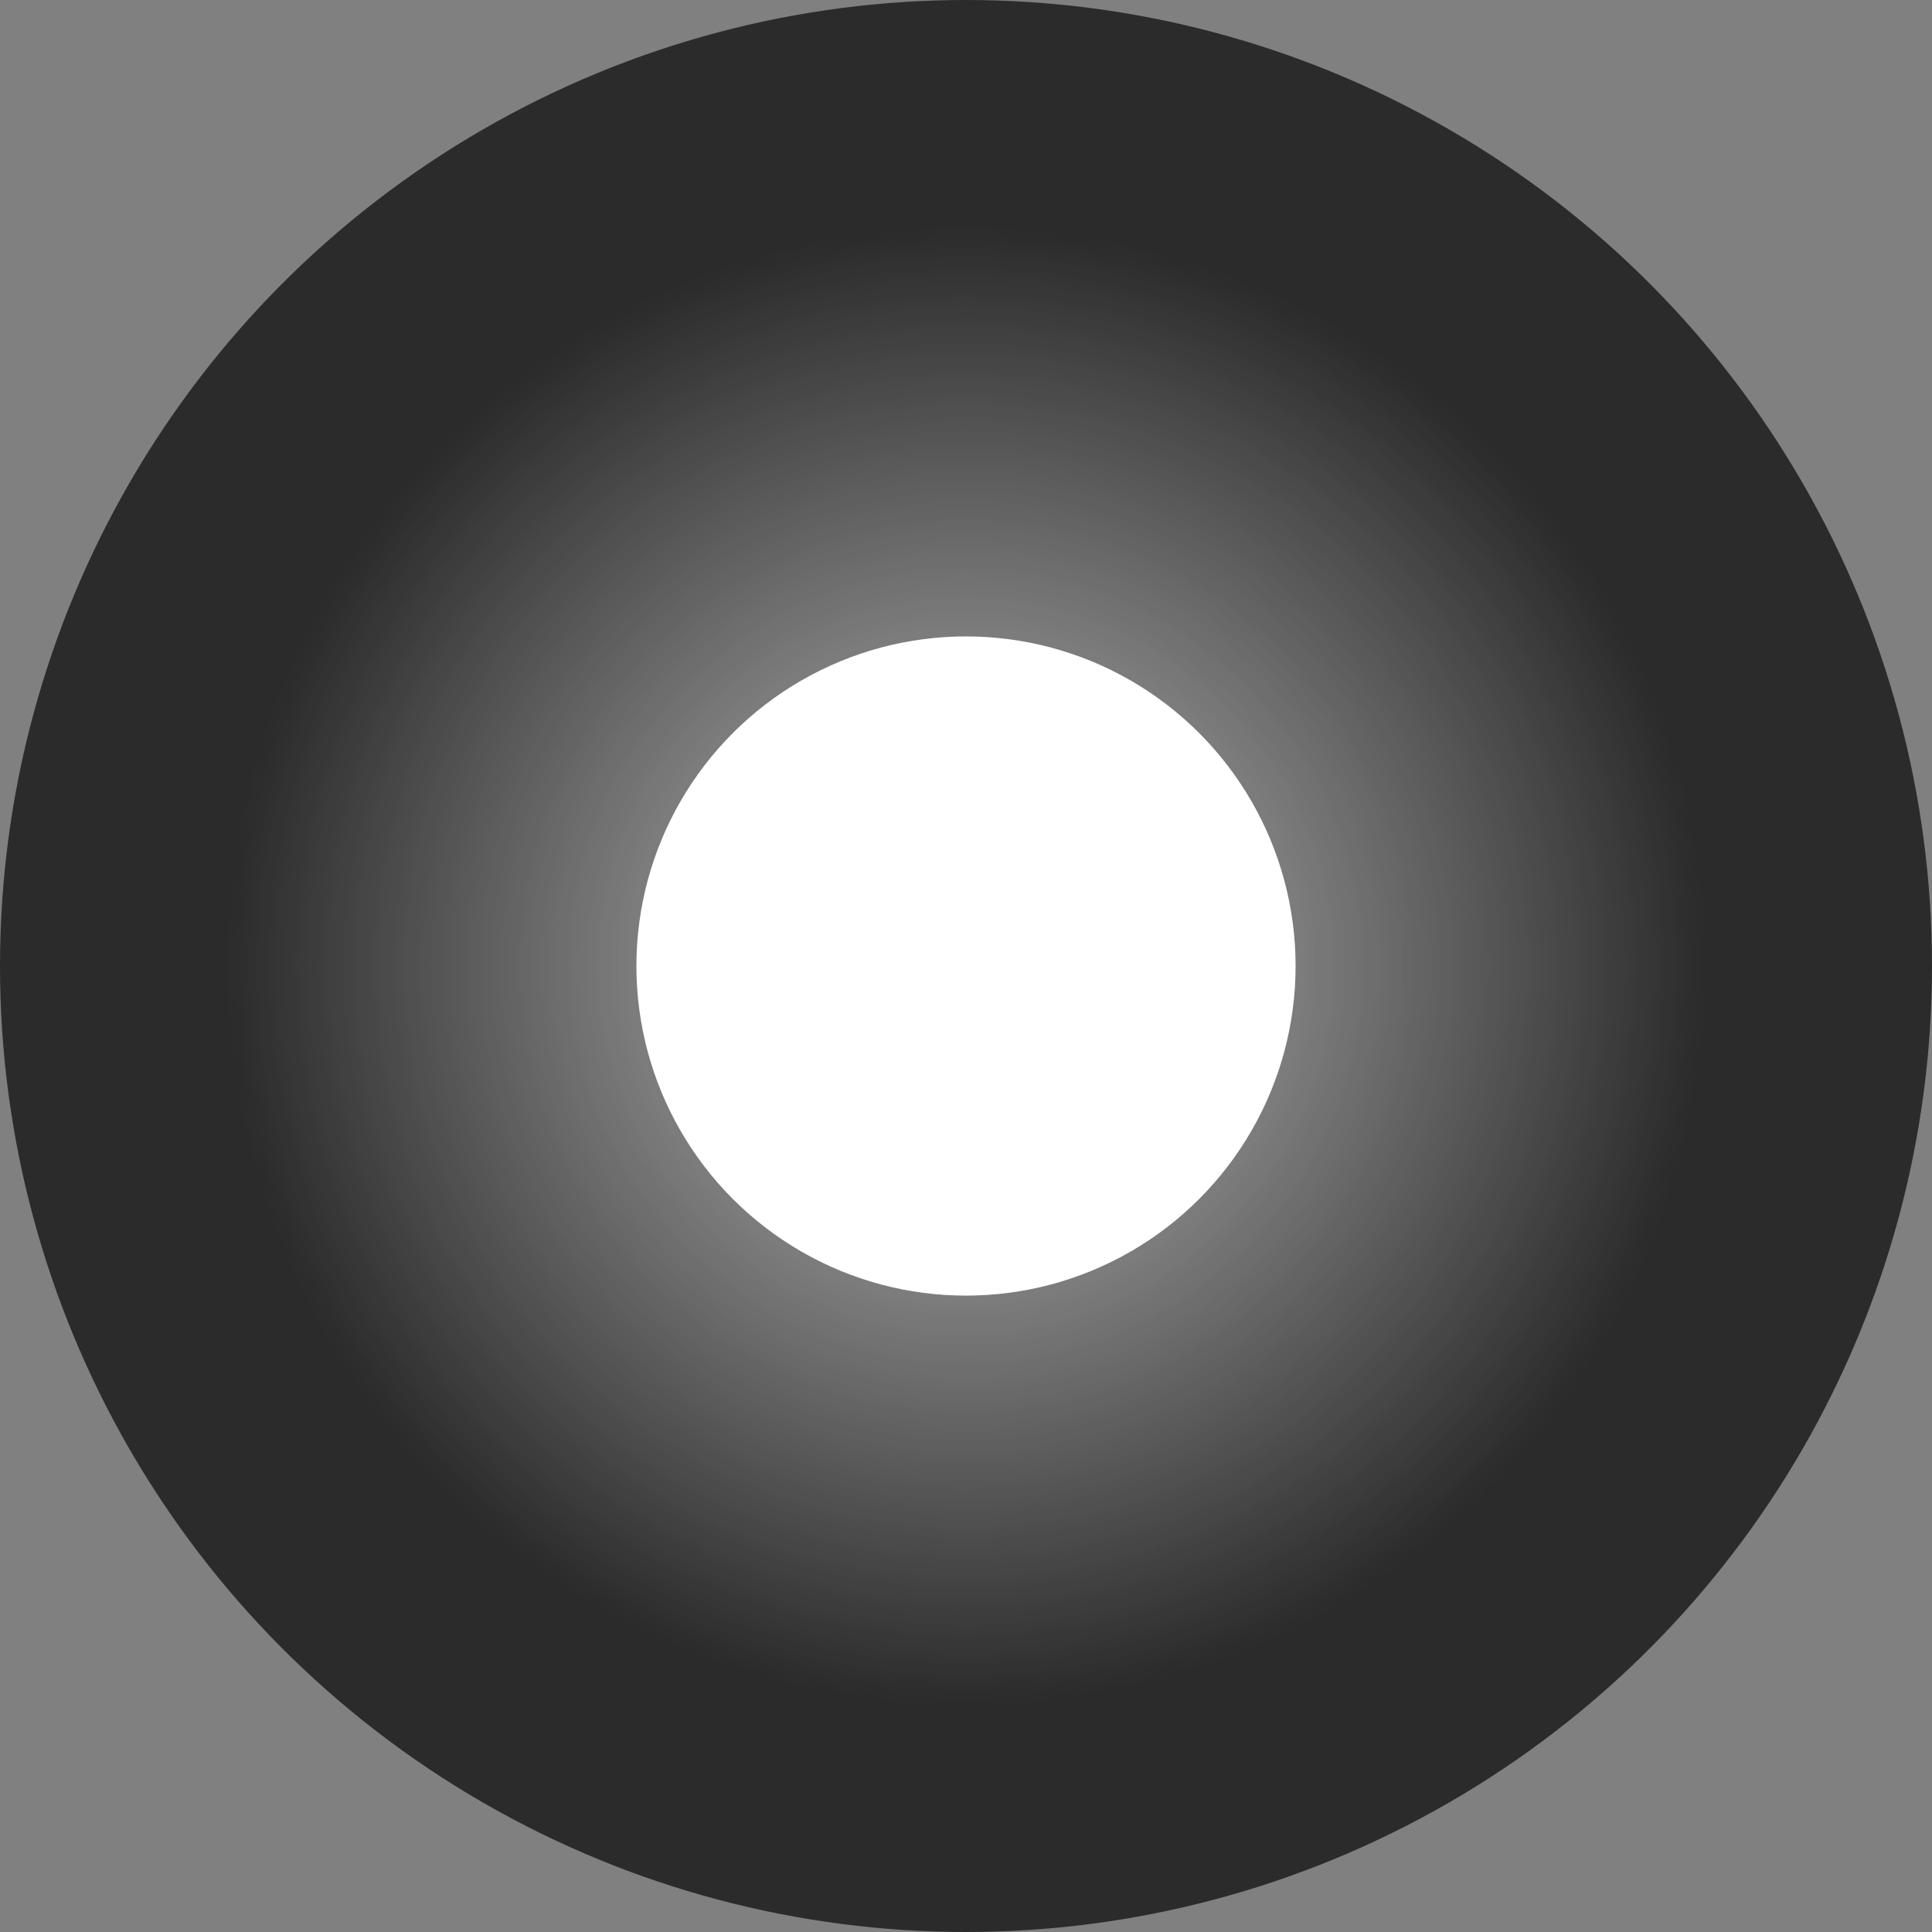
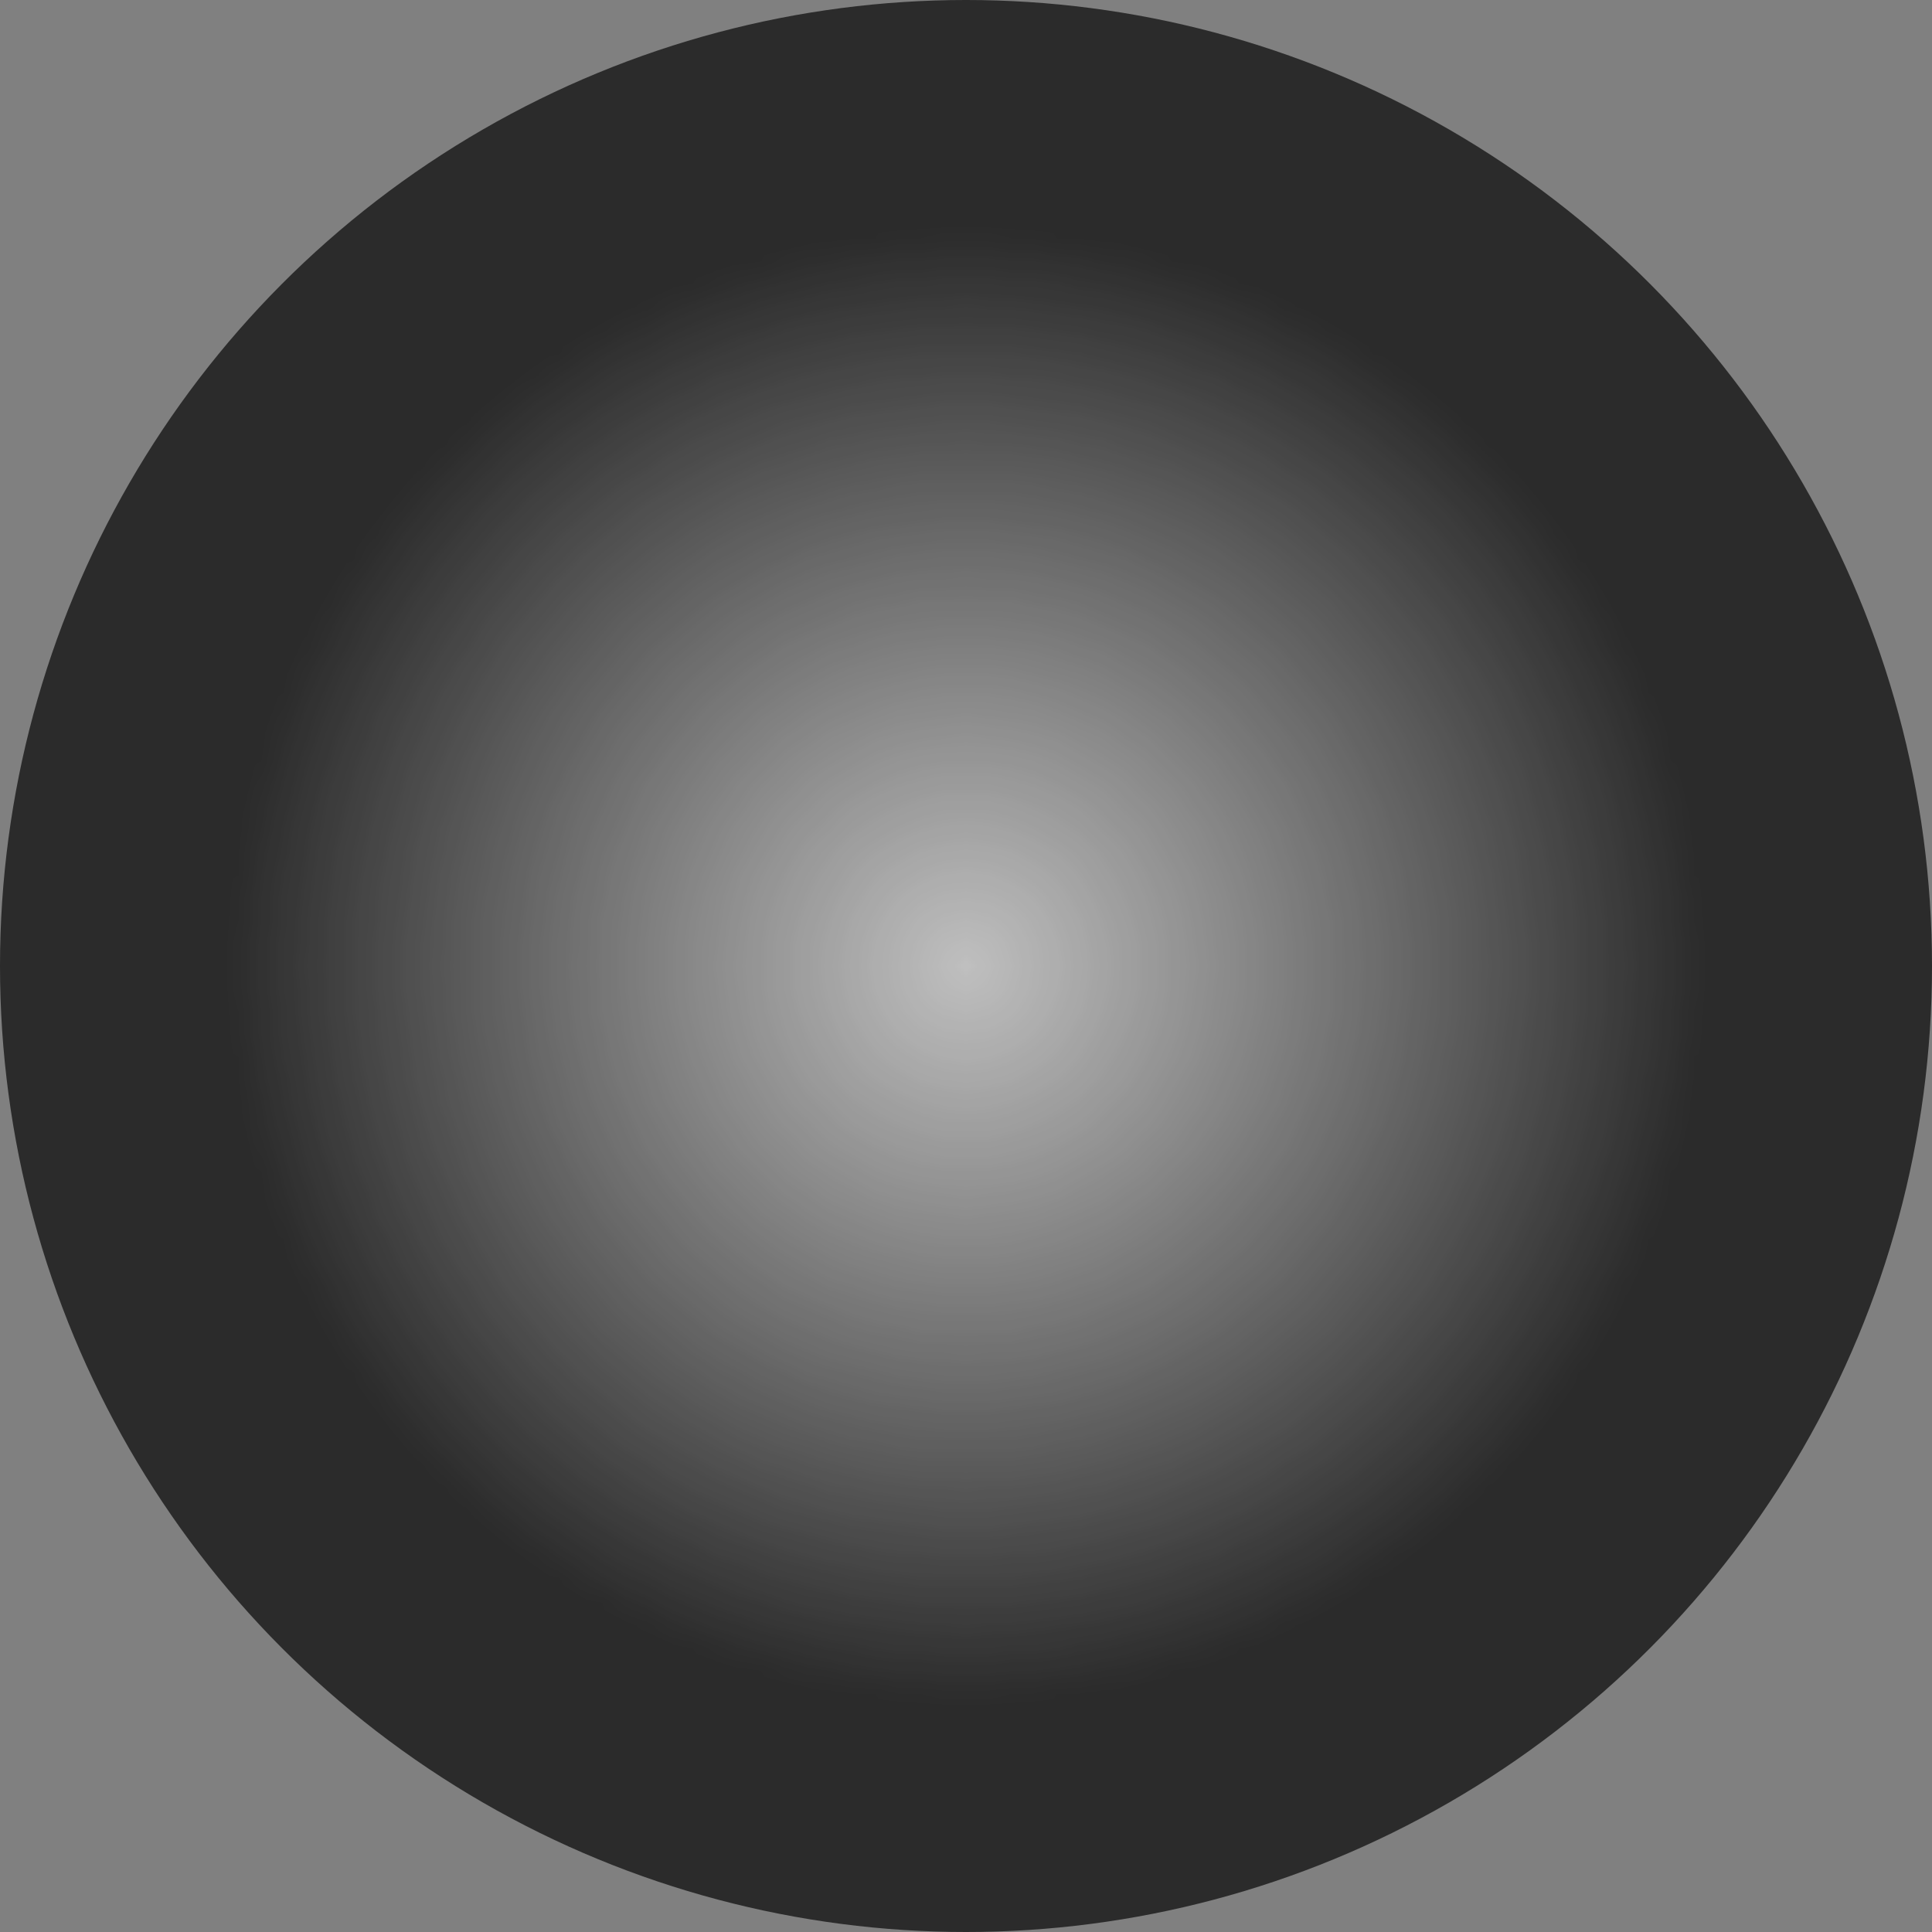
<svg xmlns="http://www.w3.org/2000/svg" text-rendering="geometricPrecision" shape-rendering="geometricPrecision" viewBox="0 0 85 85" id="eetNKnFmQ6y1" width="35" height="35">
  <rect x="0" y="0" width="85" height="85" fill="#808080" stroke="none" />
  <style>
#eetNKnFmQ6y4 {animation: eetNKnFmQ6y4_c_o 2000ms linear infinite normal forwards}@keyframes eetNKnFmQ6y4_c_o { 0% {opacity: 0} 40% {opacity: 0} 50% {opacity: 1} 90% {opacity: 1} 100% {opacity: 0}} #eetNKnFmQ6y5 {animation: eetNKnFmQ6y5_c_o 2000ms linear infinite normal forwards}@keyframes eetNKnFmQ6y5_c_o { 0% {opacity: 1} 40% {opacity: 1} 50% {opacity: 0} 90% {opacity: 0} 100% {opacity: 1}} #eetNKnFmQ6y6 {animation: eetNKnFmQ6y6_c_o 2000ms linear infinite normal forwards}@keyframes eetNKnFmQ6y6_c_o { 0% {opacity: 0} 40% {opacity: 0} 50% {opacity: 1} 90% {opacity: 1} 100% {opacity: 0}} #eetNKnFmQ6y11 {animation: eetNKnFmQ6y11_c_o 2000ms linear infinite normal forwards}@keyframes eetNKnFmQ6y11_c_o { 0% {opacity: 1} 40% {opacity: 1} 50% {opacity: 0} 90% {opacity: 0} 100% {opacity: 1}}
</style>
  <defs>
    <linearGradient gradientTransform="translate(0 0)" gradientUnits="userSpaceOnUse" spreadMethod="pad" y2="14.5" x2="0" y1="-14.5" x1="0" id="eetNKnFmQ6y3-fill">
      <stop stop-color="#2b2b2b" offset="0%" id="eetNKnFmQ6y3-fill-0" />
      <stop stop-color="#646464" offset="100%" id="eetNKnFmQ6y3-fill-1" />
    </linearGradient>
    <radialGradient gradientTransform="matrix(0 32.5 -32.5 0 0 0)" gradientUnits="userSpaceOnUse" spreadMethod="pad" r="1" cy="0" cx="0" id="eetNKnFmQ6y10-fill">
      <stop stop-color="#fff" offset="0%" id="eetNKnFmQ6y10-fill-0" />
      <stop stop-color="rgba(196,196,196,0)" offset="100%" id="eetNKnFmQ6y10-fill-1" />
    </radialGradient>
    <radialGradient gradientTransform="matrix(0 32.5 -32.5 0 0 0)" gradientUnits="userSpaceOnUse" spreadMethod="pad" r="1" cy="0" cx="0" id="eetNKnFmQ6y15-fill">
      <stop stop-color="#fff" offset="0%" id="eetNKnFmQ6y15-fill-0" />
      <stop stop-color="rgba(196,196,196,0)" offset="100%" id="eetNKnFmQ6y15-fill-1" />
    </radialGradient>
  </defs>
  <circle fill="#2b2b2b" transform="translate(42.5 42.5)" r="42.5" />
-   <circle fill="url(#eetNKnFmQ6y3-fill)" transform="translate(42.5 42.5)" r="14.5" />
  <circle fill="#FF7A00" opacity="0" transform="translate(42.5 42.5)" r="14.5" id="eetNKnFmQ6y4" />
-   <circle fill="#fff" transform="translate(42.5 42.5)" r="14.5" id="eetNKnFmQ6y5" />
  <g mask="url(#eetNKnFmQ6y9)" opacity="0" id="eetNKnFmQ6y6">
    <g>
      <circle fill-opacity="0.7" fill="#FFBC80" transform="translate(42.5 42.5)" r="32.5" />
    </g>
    <mask width="400%" height="400%" y="-150%" x="-150%" id="eetNKnFmQ6y9">
-       <circle fill="url(#eetNKnFmQ6y10-fill)" transform="translate(42.5 42.5)" r="32.5" />
-     </mask>
+       </mask>
  </g>
  <g mask="url(#eetNKnFmQ6y14)" id="eetNKnFmQ6y11">
    <g>
      <circle fill-opacity="0.7" fill="#fff" transform="translate(42.5 42.5)" r="32.5" />
    </g>
    <mask width="400%" height="400%" y="-150%" x="-150%" id="eetNKnFmQ6y14">
      <circle fill="url(#eetNKnFmQ6y15-fill)" transform="translate(42.5 42.5)" r="32.5" />
    </mask>
  </g>
</svg>